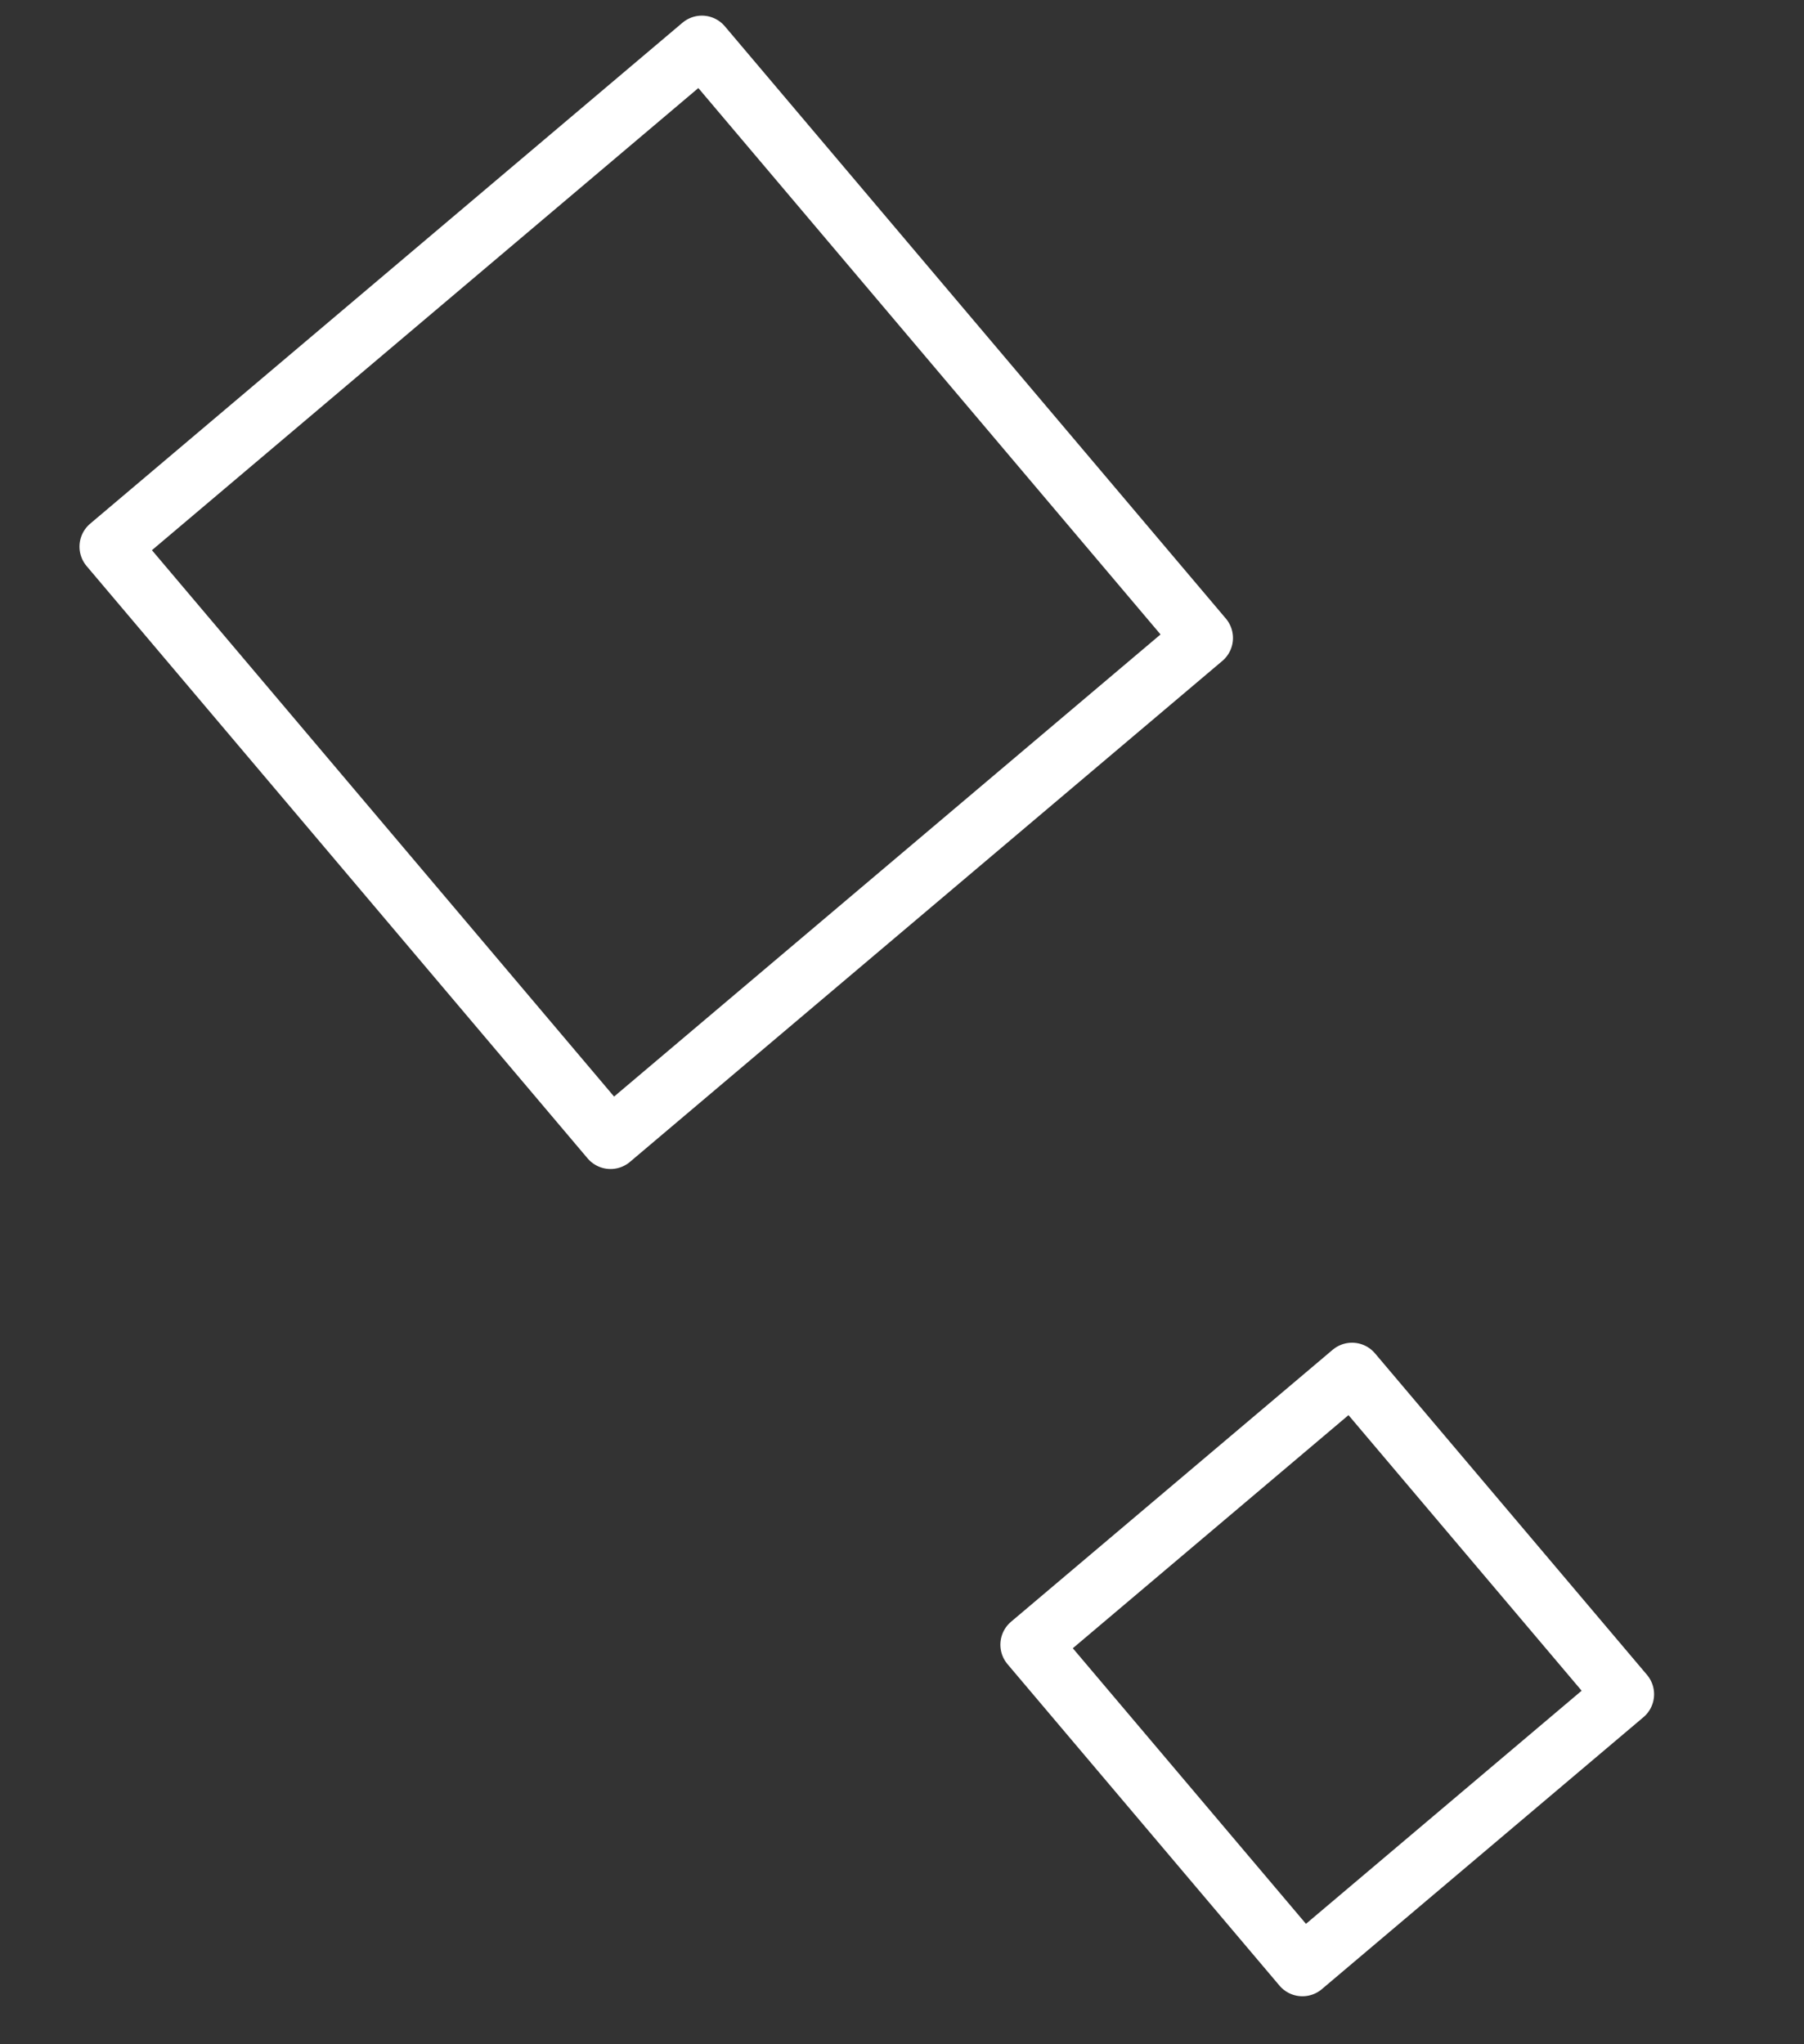
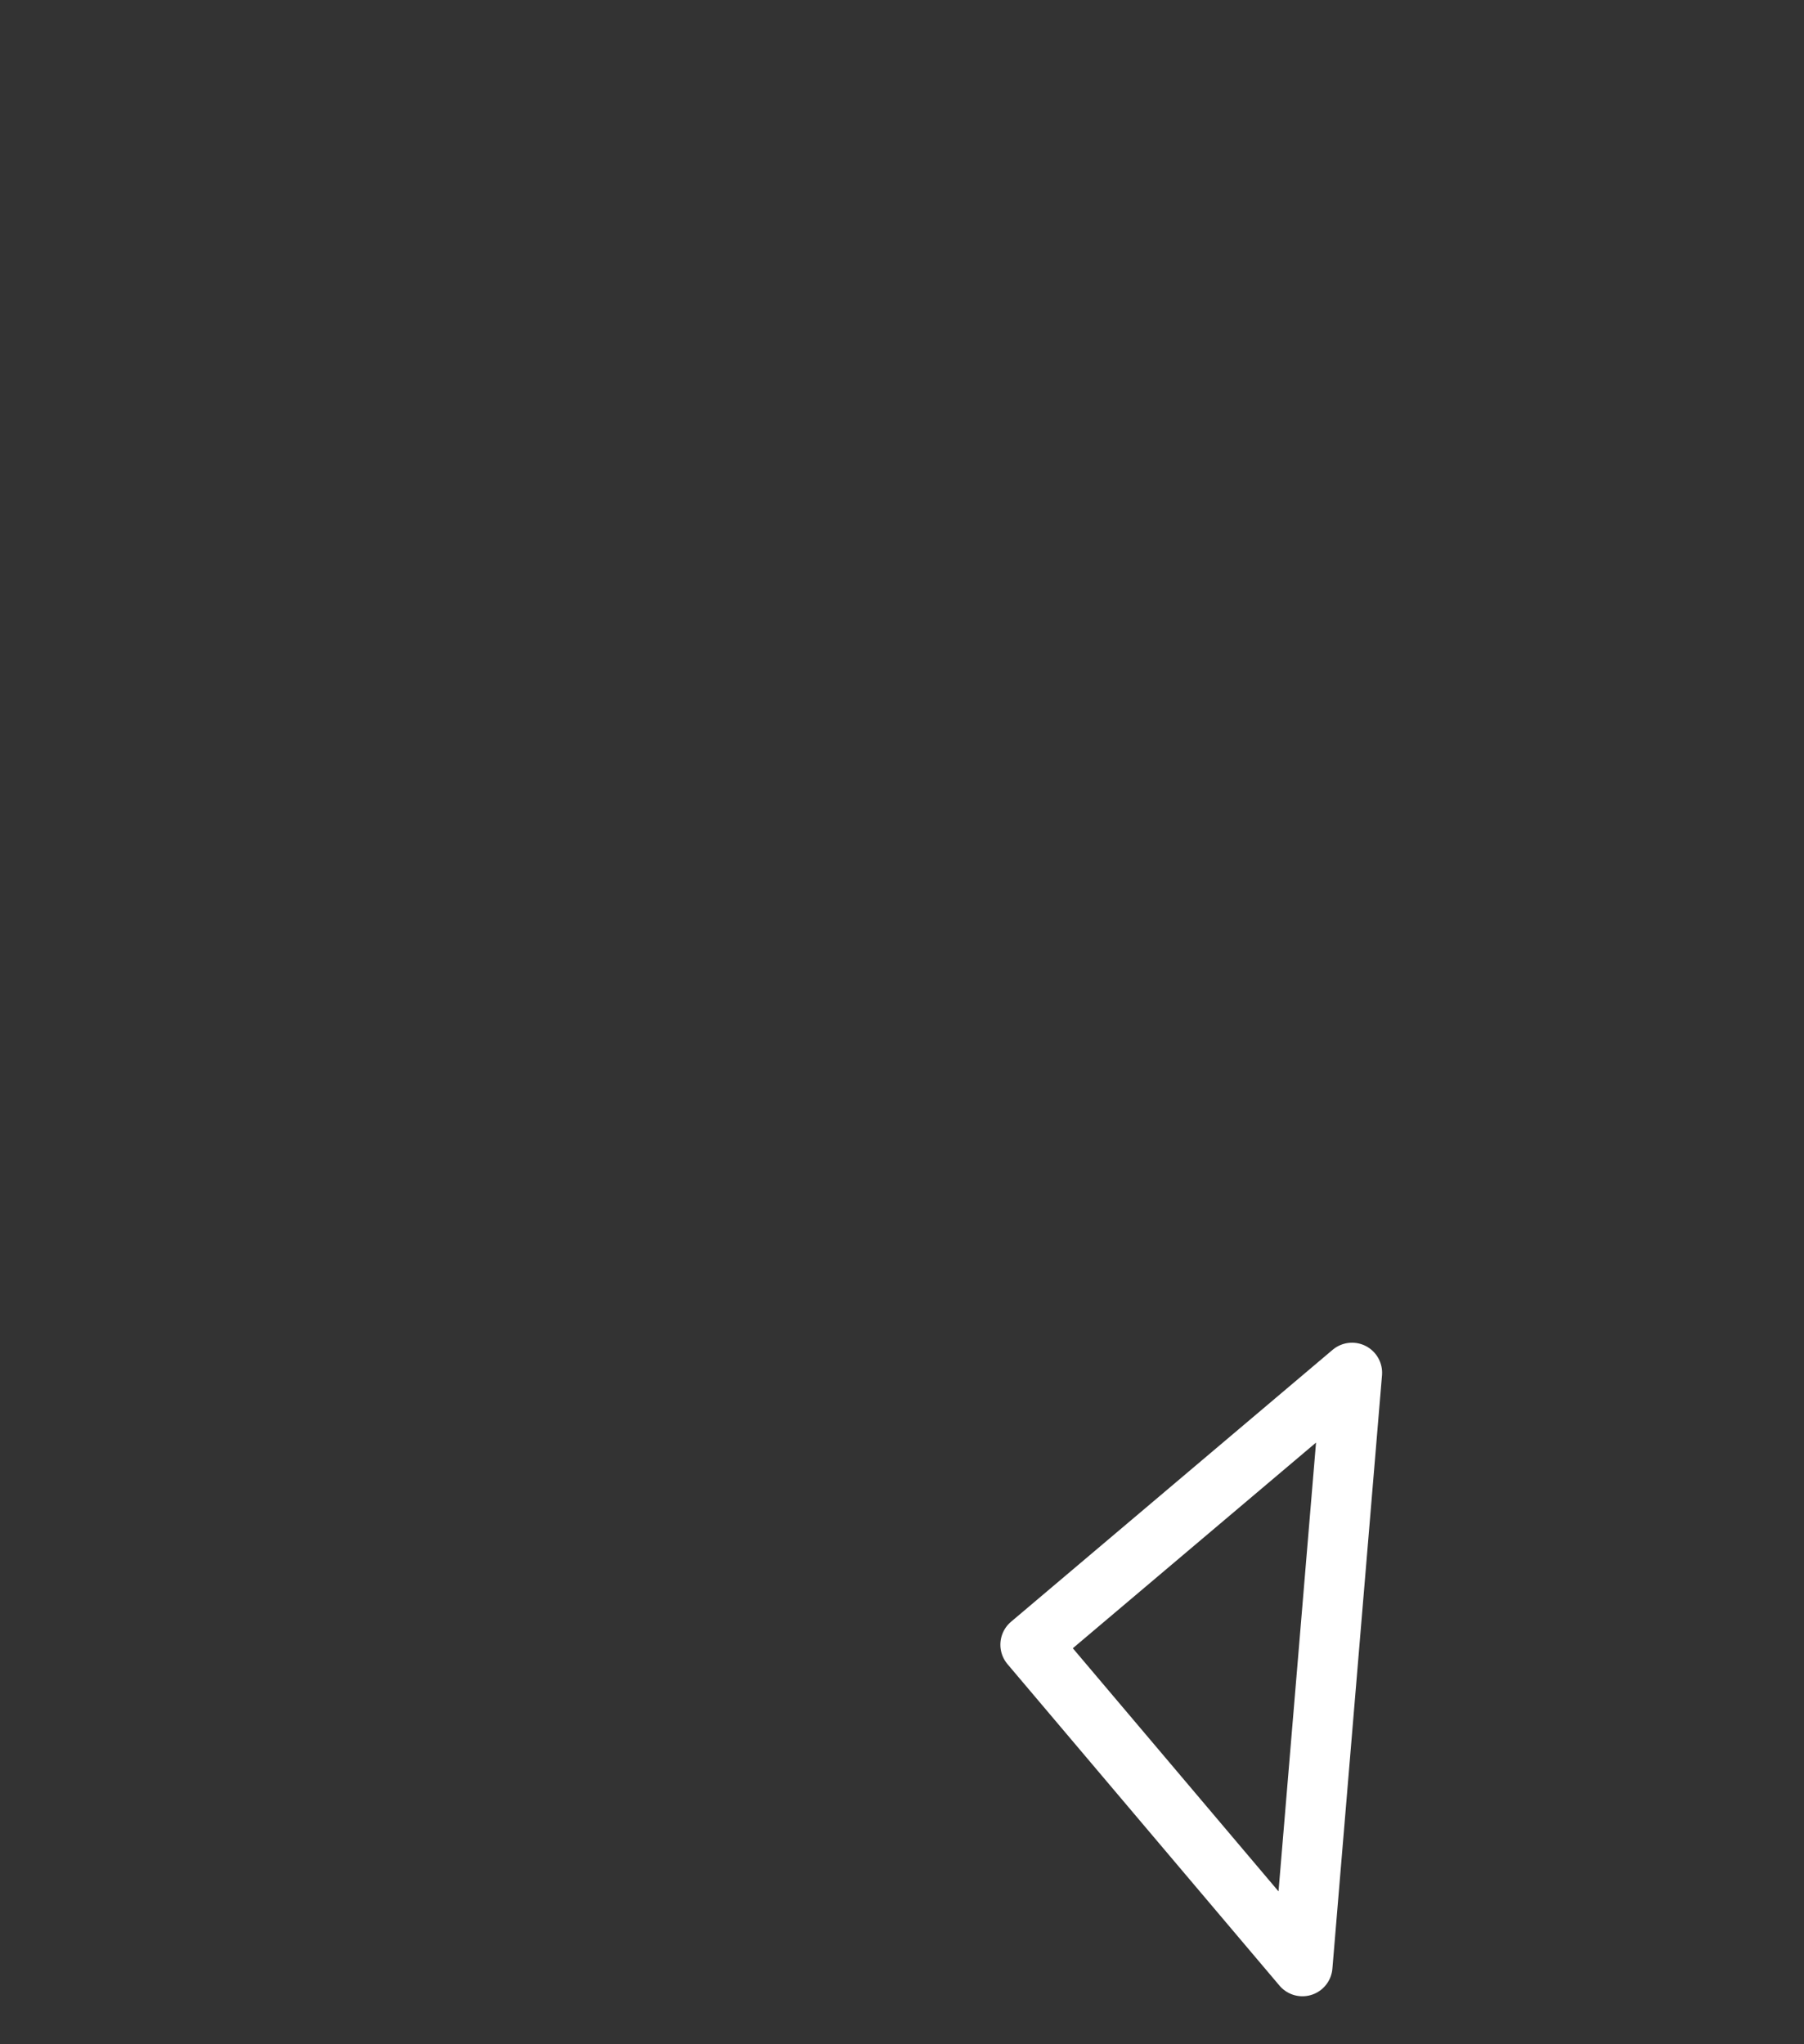
<svg xmlns="http://www.w3.org/2000/svg" width="30" height="34" viewBox="0 0 30 34" fill="none">
  <rect x="0" y="0" width="30" height="34" fill="#333333" stroke="none" />
-   <path d="M1.822 9.092L10.153 18.943L20.004 10.611L11.672 0.76L1.822 9.092Z" stroke="white" stroke-miterlimit="10" stroke-linecap="round" stroke-linejoin="round" />
-   <path d="M17.136 27.355L21.659 32.702L27.007 28.179L22.484 22.832L17.136 27.355Z" stroke="white" stroke-miterlimit="10" stroke-linecap="round" stroke-linejoin="round" />
+   <path d="M17.136 27.355L21.659 32.702L22.484 22.832L17.136 27.355Z" stroke="white" stroke-miterlimit="10" stroke-linecap="round" stroke-linejoin="round" />
</svg>